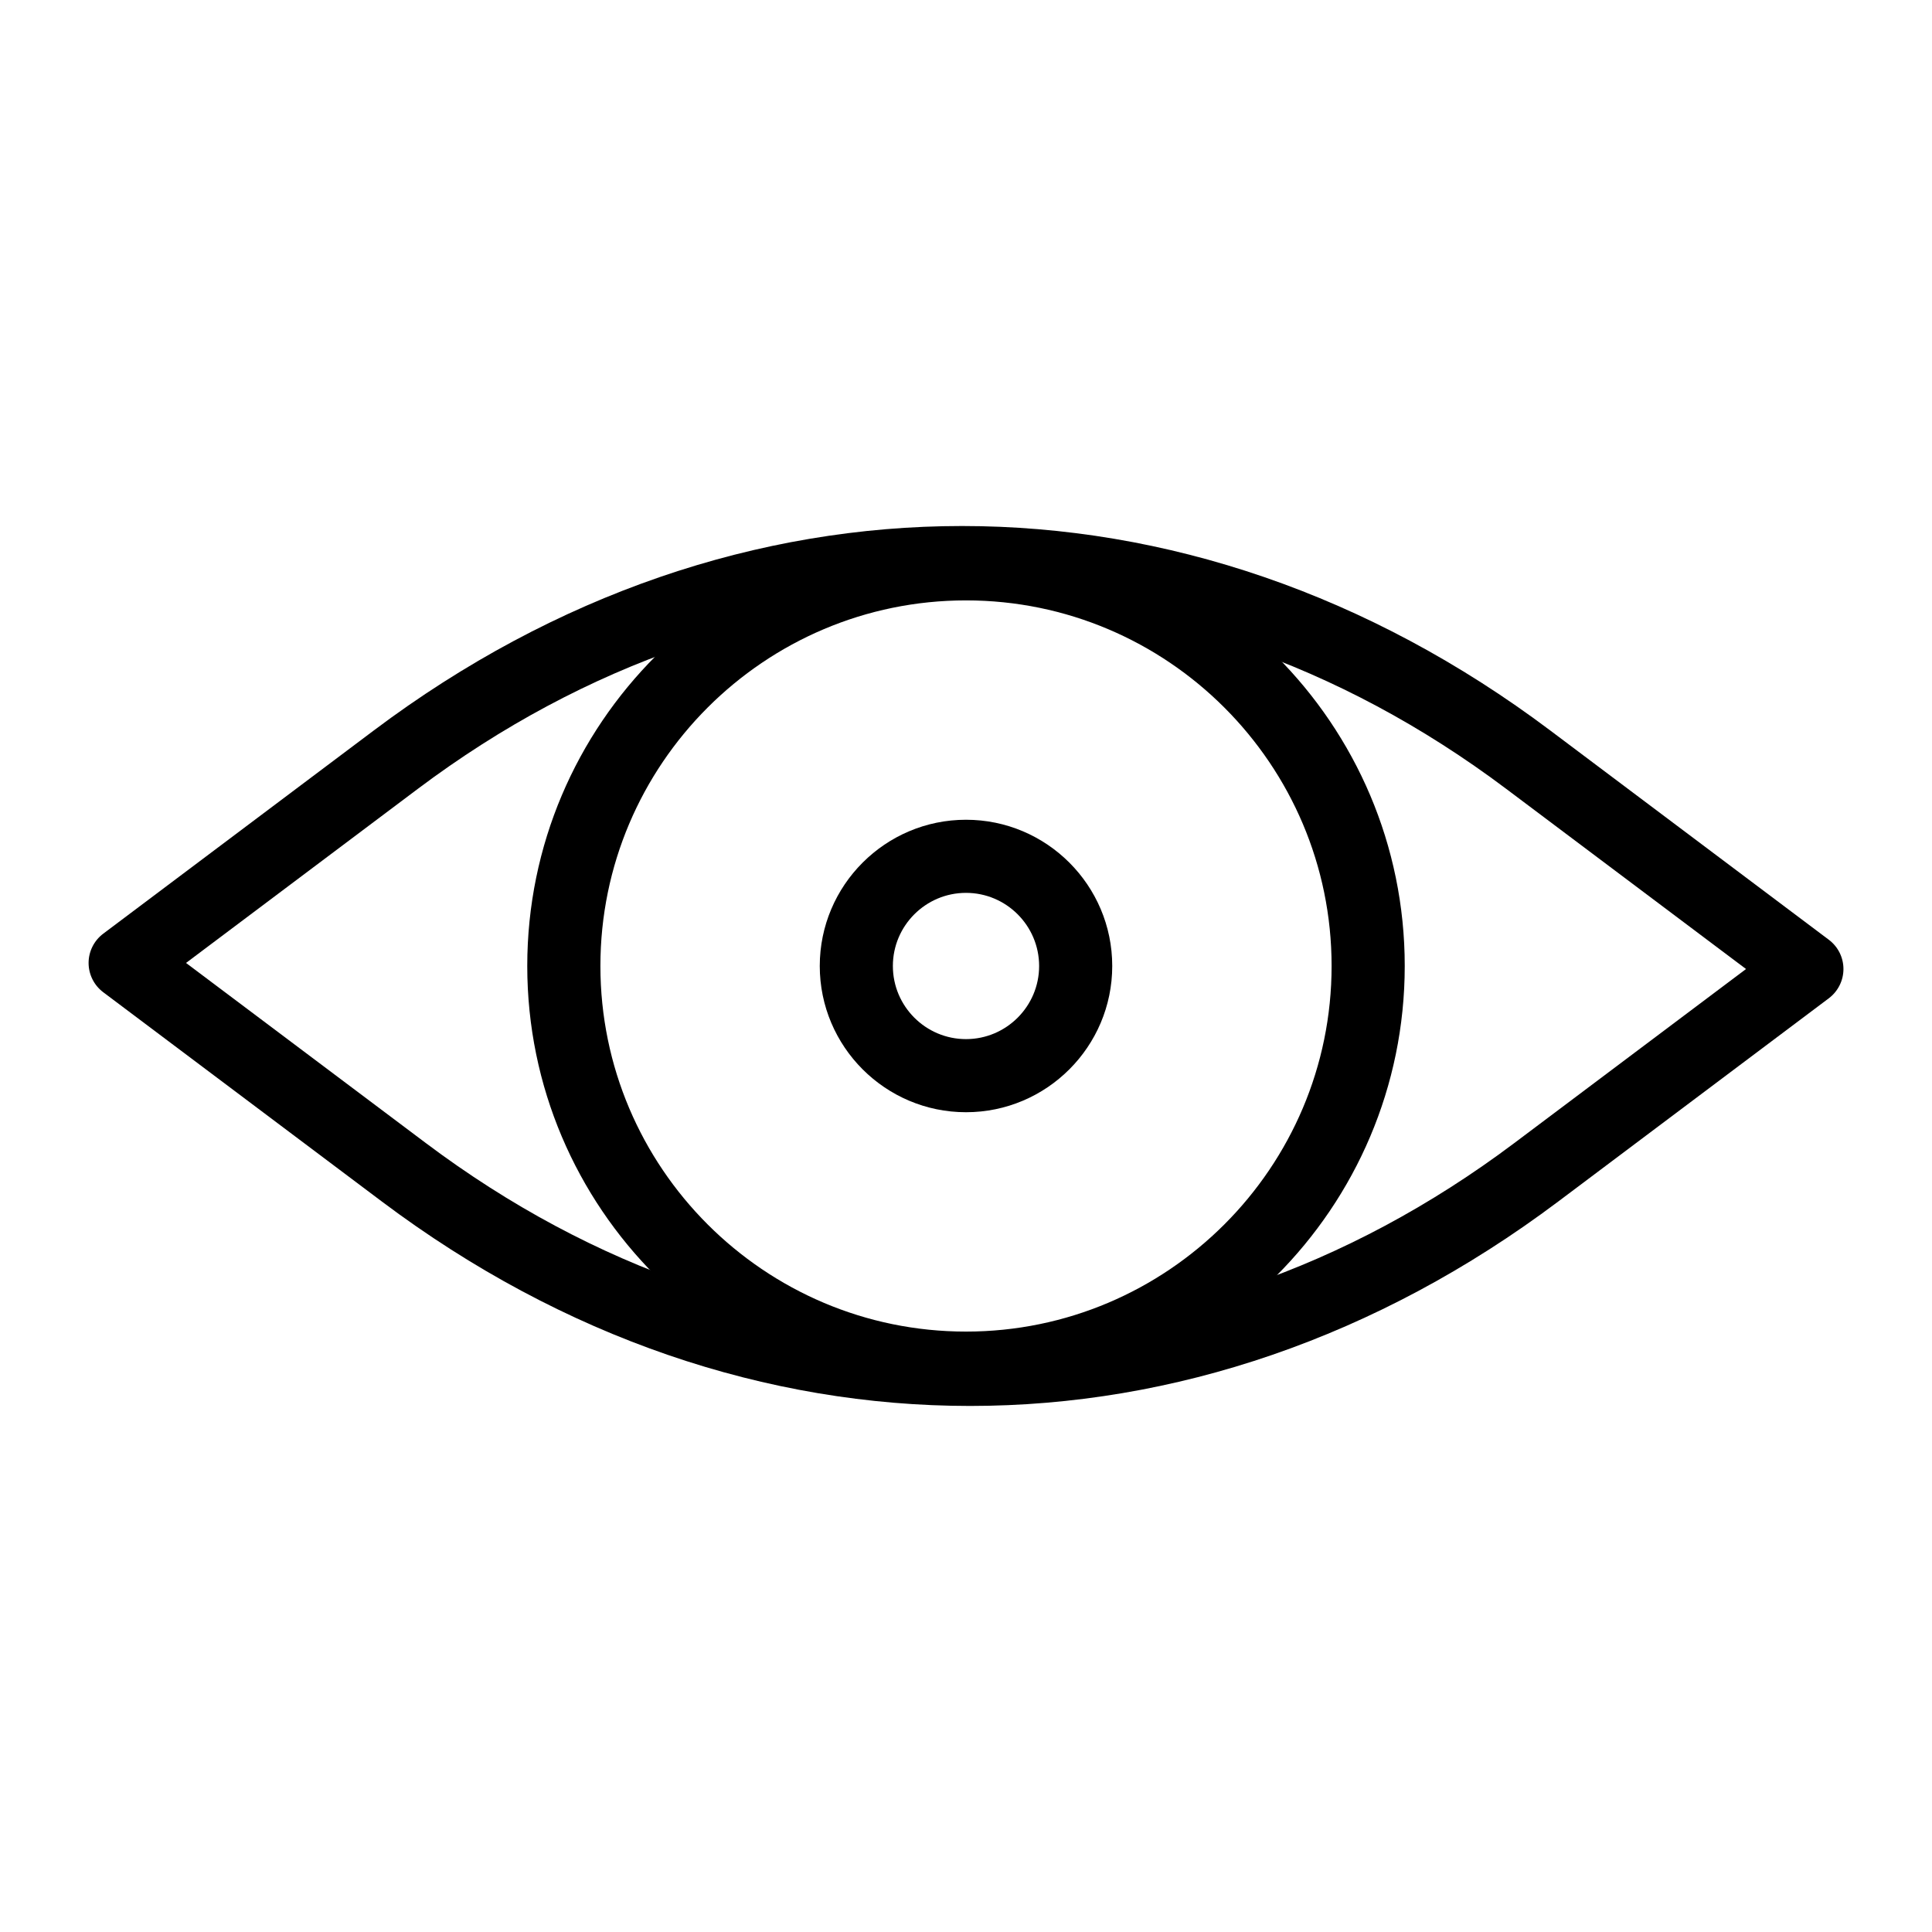
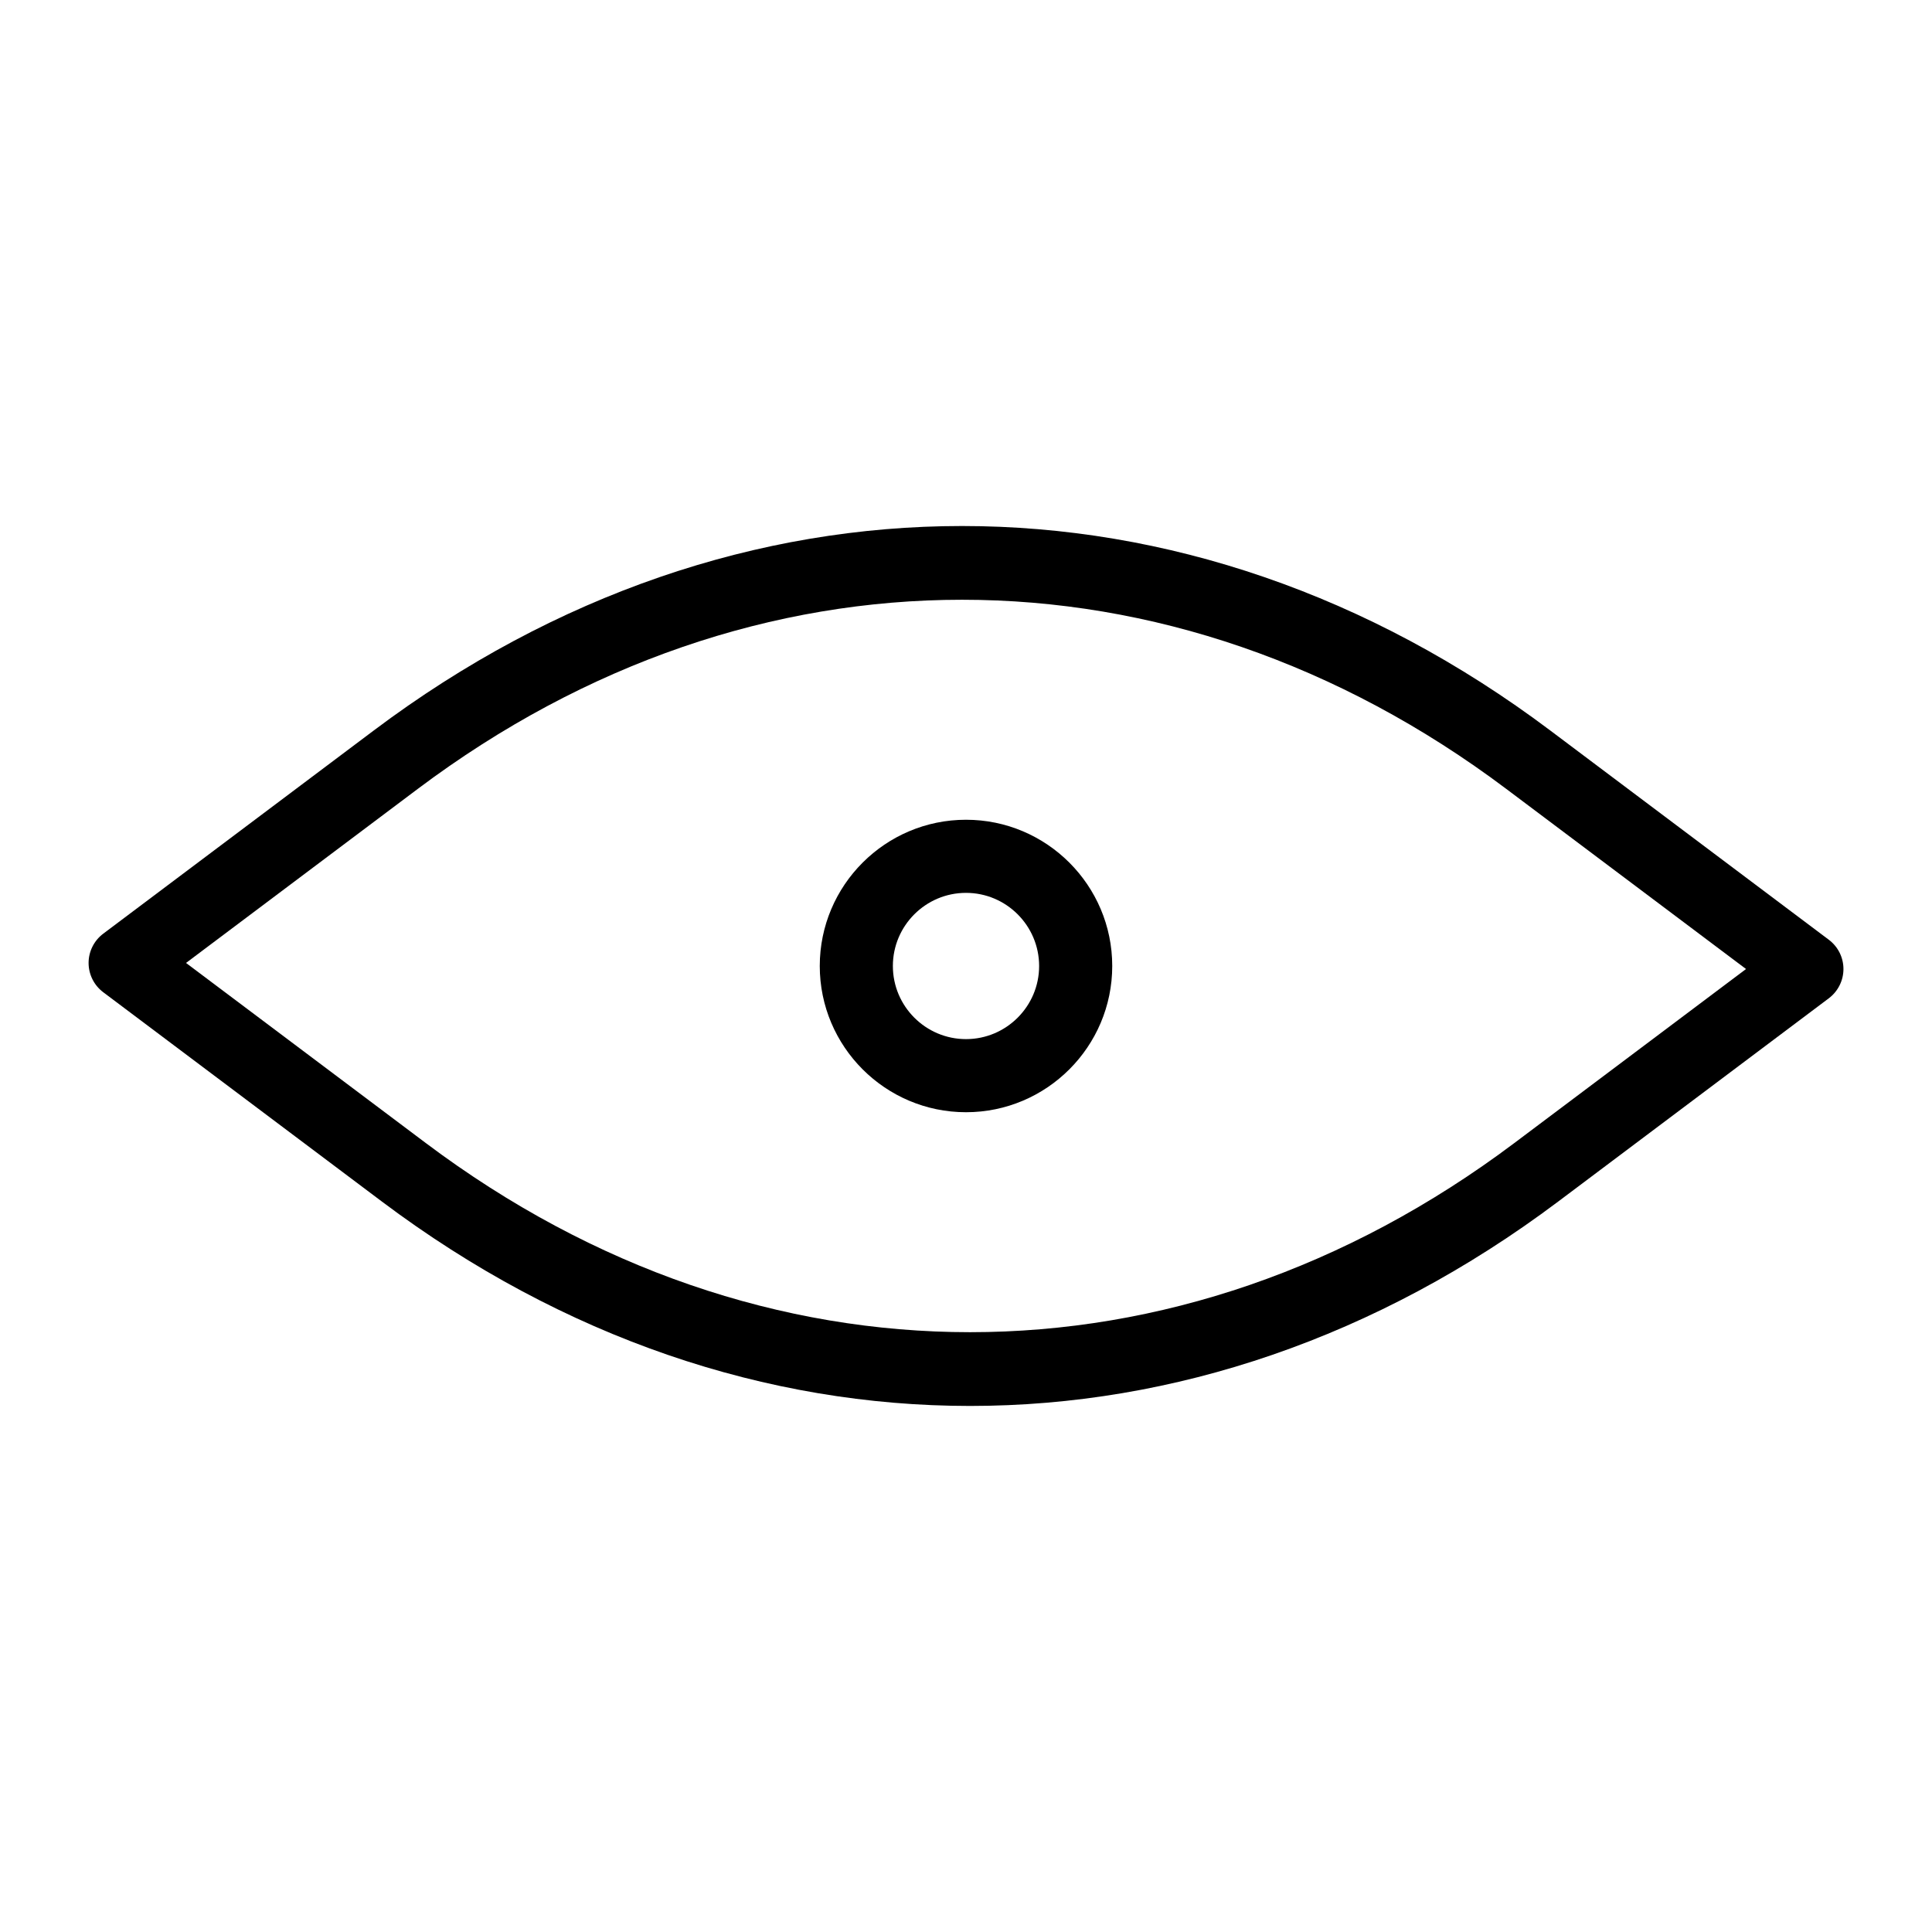
<svg xmlns="http://www.w3.org/2000/svg" fill="#000000" width="800px" height="800px" version="1.1" viewBox="144 144 512 512">
  <g>
    <path d="m401.07 516.59c-53.902 0-107.78-18.051-155.85-54.156l-73.875-55.492c-2.43-1.836-3.867-4.703-3.867-7.75 0-3.047 1.438-5.914 3.871-7.75l71.738-53.883c96.121-72.203 215.57-72.219 311.71 0l73.867 55.492c2.438 1.836 3.867 4.703 3.867 7.75 0 3.047-1.438 5.914-3.871 7.75l-71.738 53.883c-48.062 36.094-101.96 54.156-155.85 54.156zm-207.77-117.4 63.562 47.742c88.957 66.816 199.47 66.816 288.43 0l61.426-46.133-63.555-47.742c-88.949-66.828-199.47-66.816-288.44 0z" />
-     <path d="m400 516.26c-64.113 0-116.27-52.152-116.27-116.27 0-64.113 52.152-116.27 116.27-116.27s116.27 52.152 116.27 116.27c-0.004 64.113-52.156 116.27-116.27 116.27zm0-213.15c-53.422 0-96.887 43.465-96.887 96.887s43.465 96.887 96.887 96.887 96.887-43.465 96.887-96.887-43.469-96.887-96.887-96.887z" />
    <path d="m400 438.75c-21.375 0-38.754-17.383-38.754-38.754 0-21.375 17.383-38.754 38.754-38.754 21.375 0 38.754 17.383 38.754 38.754s-17.383 38.754-38.754 38.754zm0-58.133c-10.684 0-19.379 8.695-19.379 19.379s8.695 19.379 19.379 19.379 19.379-8.695 19.379-19.379c-0.004-10.684-8.699-19.379-19.379-19.379z" />
  </g>
</svg>